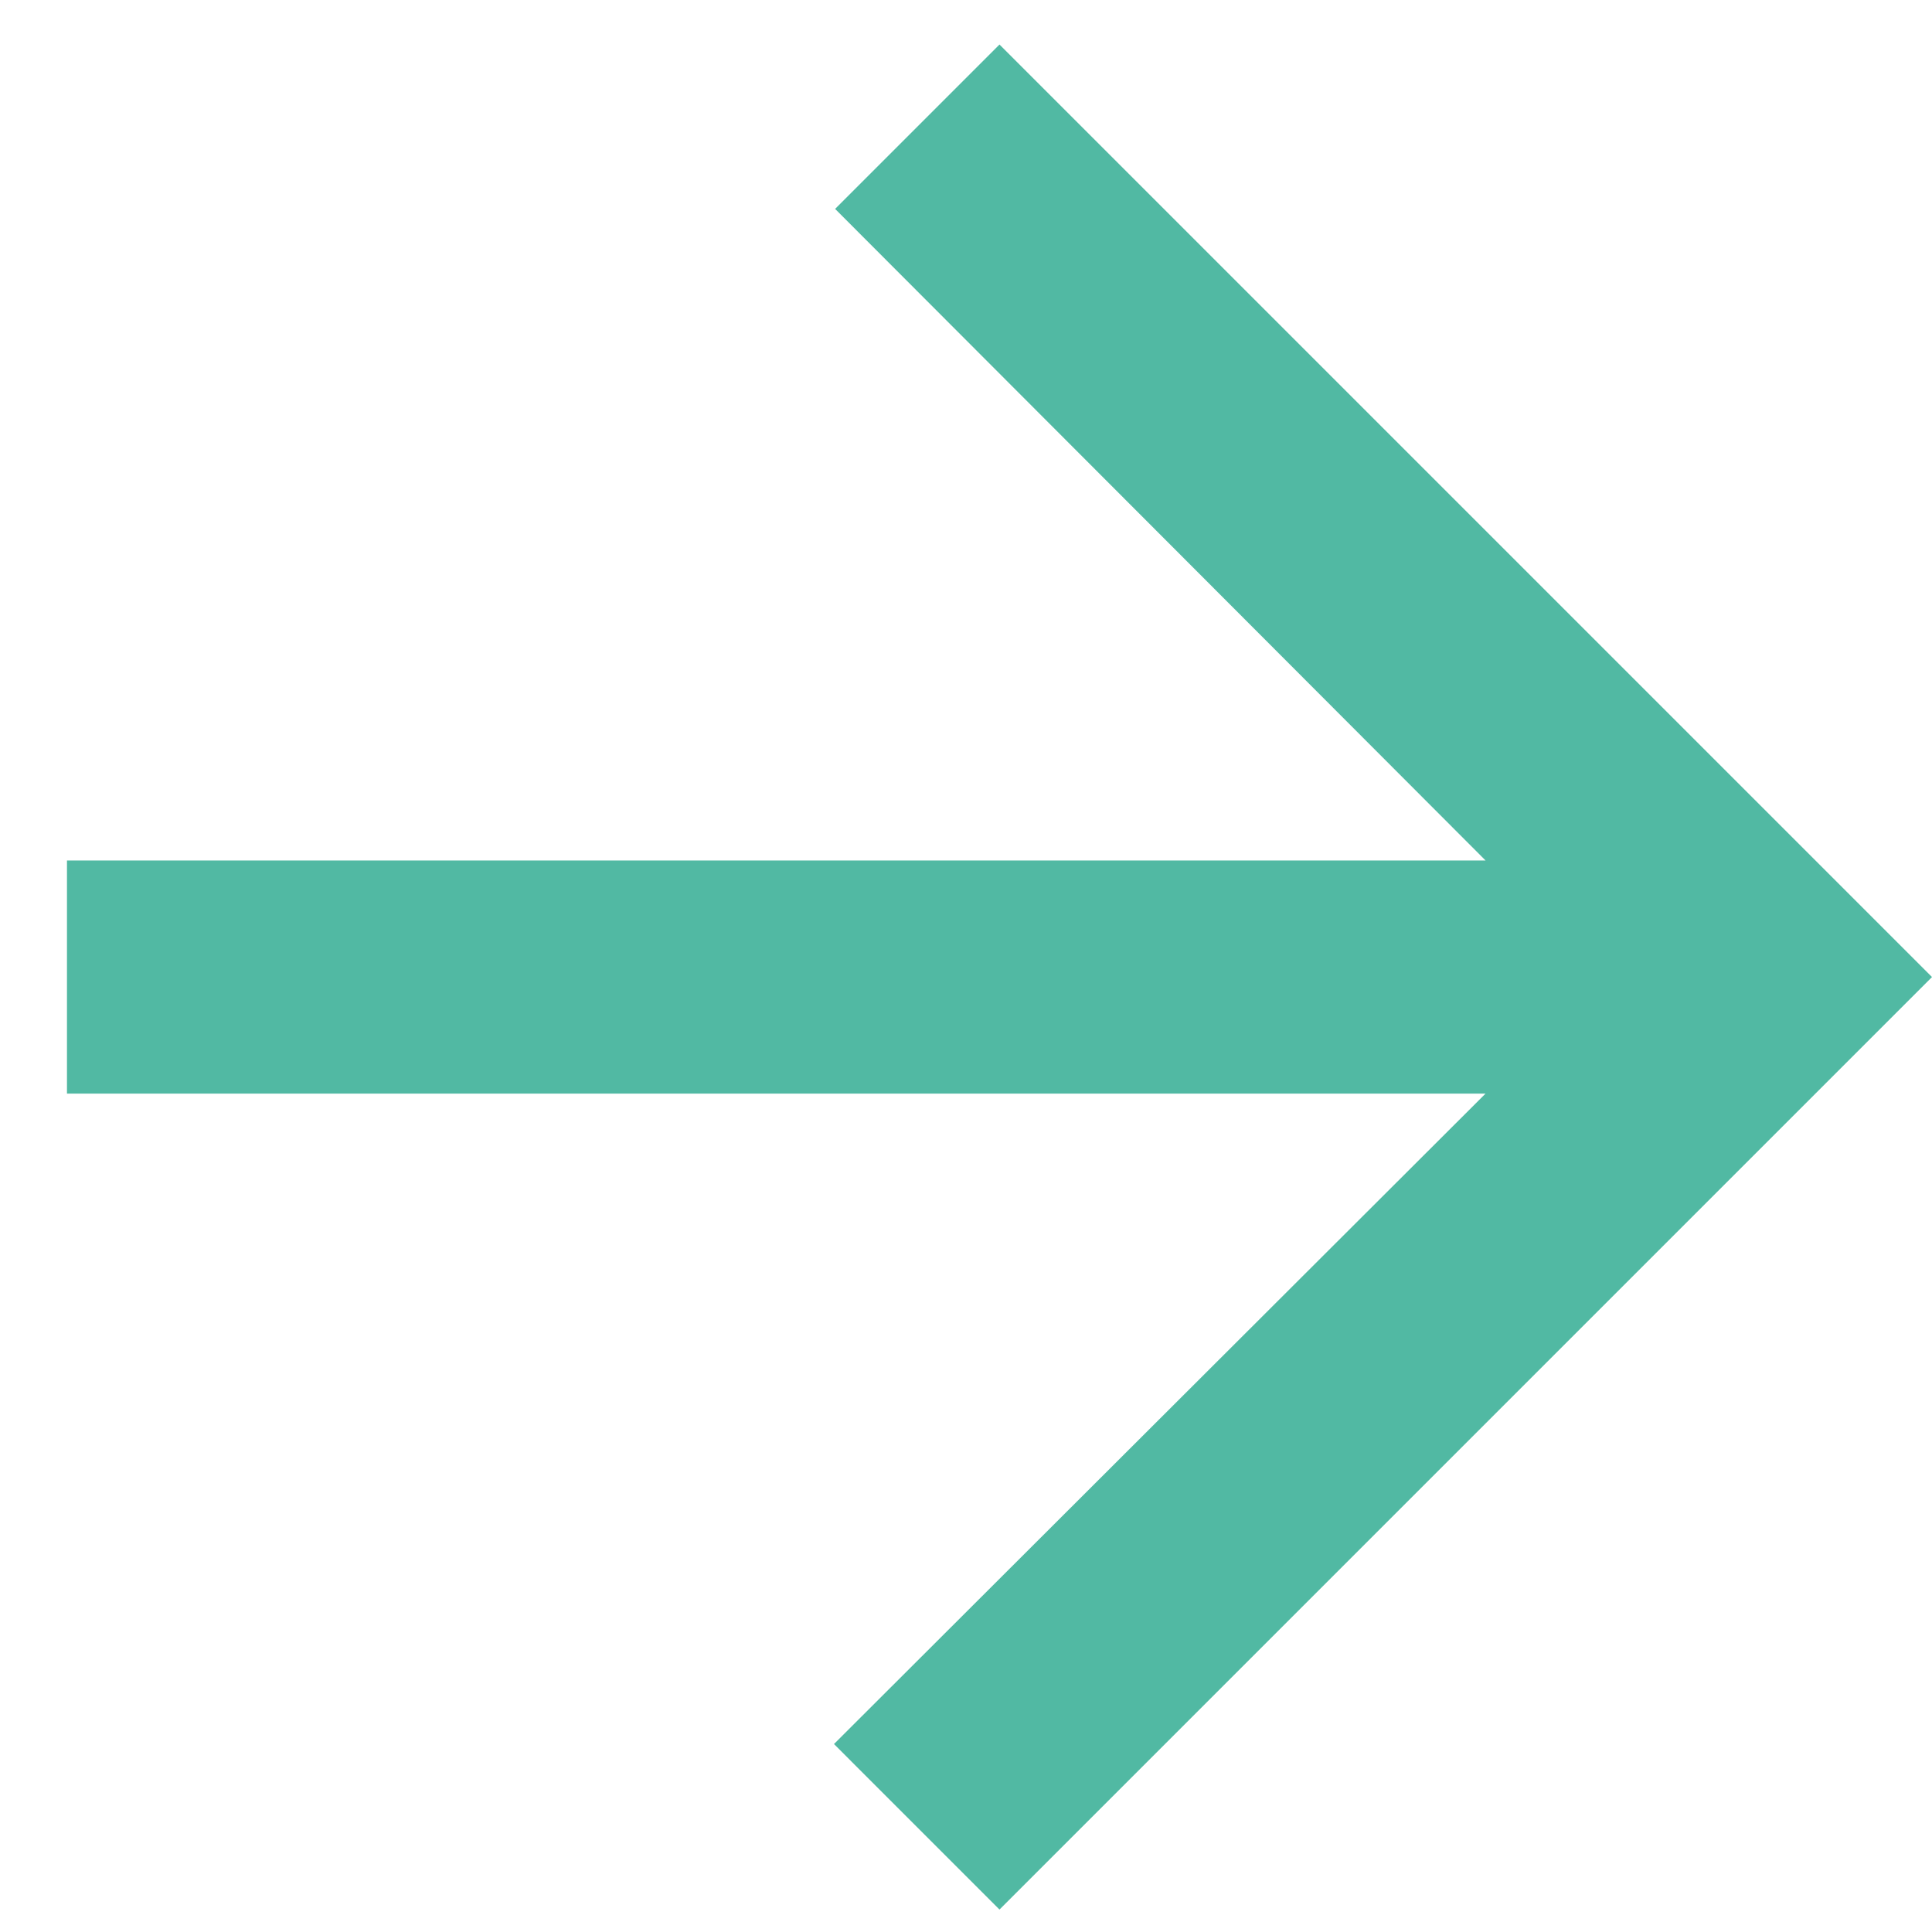
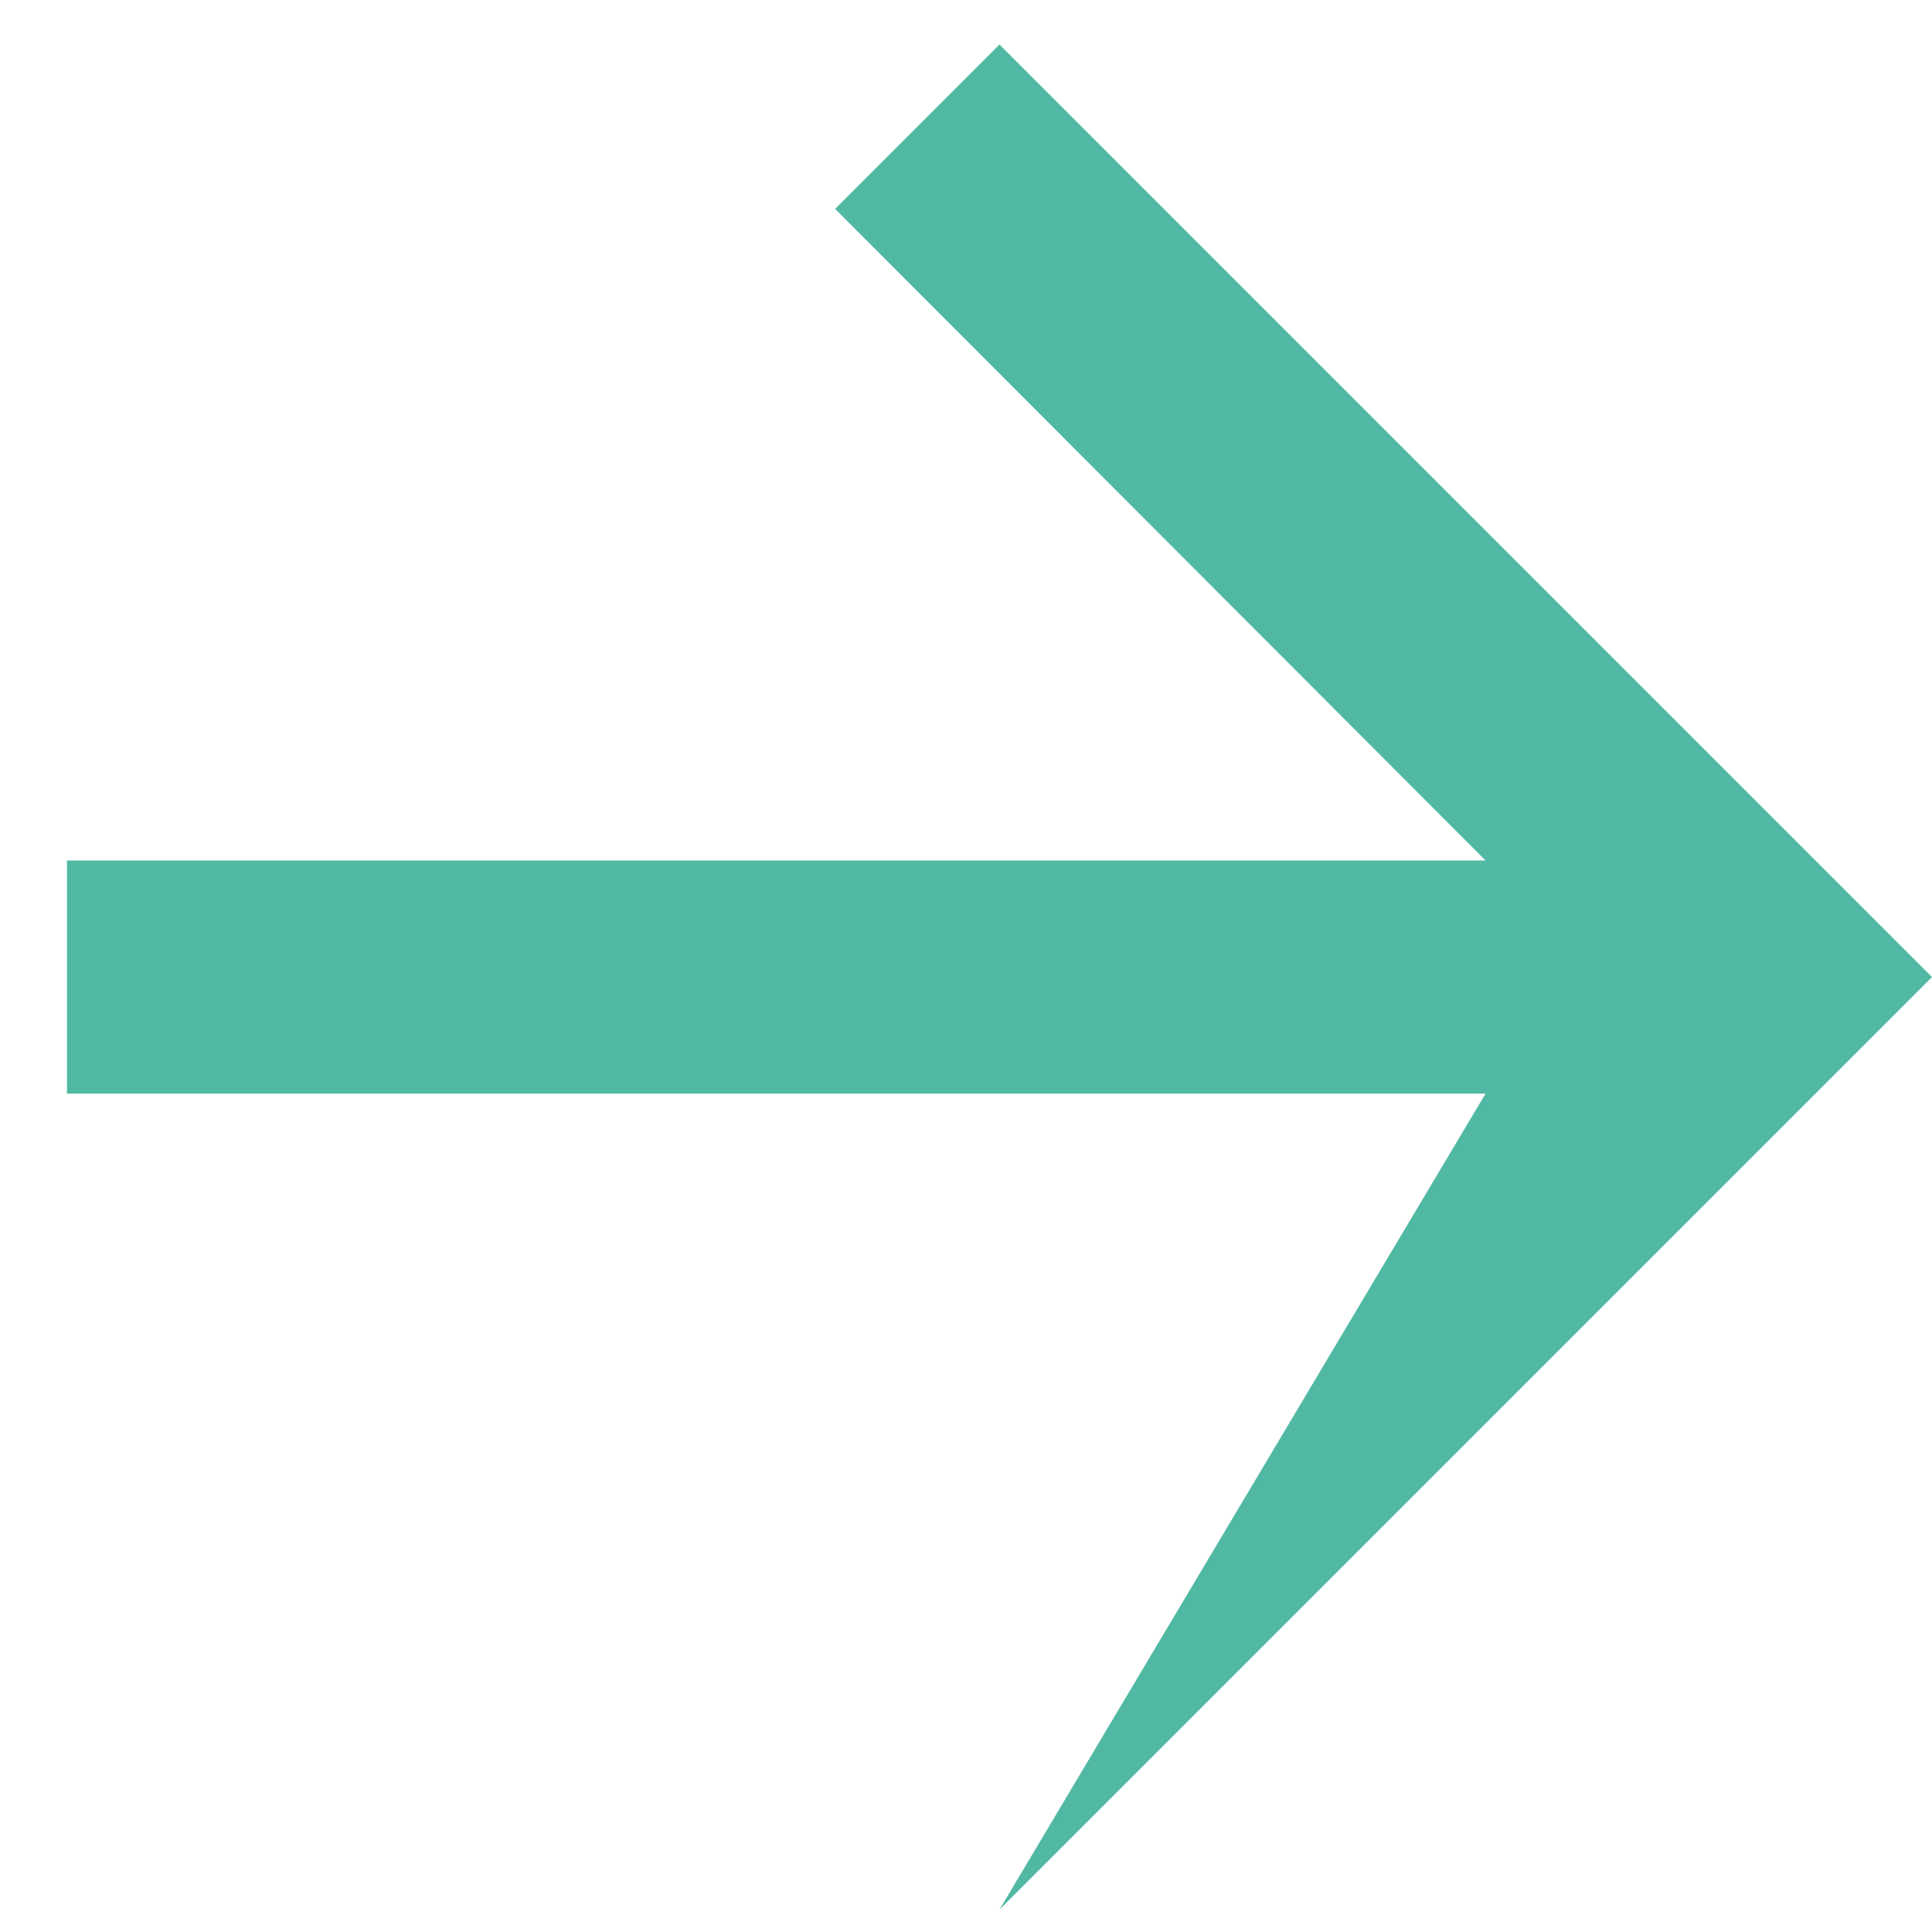
<svg xmlns="http://www.w3.org/2000/svg" width="24" height="24" viewBox="0 0 24 24" fill="none">
-   <path d="M12.416 0.553L10.374 2.595L18.454 10.689L0.832 10.689L0.832 13.585L18.454 13.585L10.36 21.665L12.416 23.721L24 12.137L12.416 0.553Z" fill="#51B9A3" />
+   <path d="M12.416 0.553L10.374 2.595L18.454 10.689L0.832 10.689L0.832 13.585L18.454 13.585L12.416 23.721L24 12.137L12.416 0.553Z" fill="#51B9A3" />
</svg>